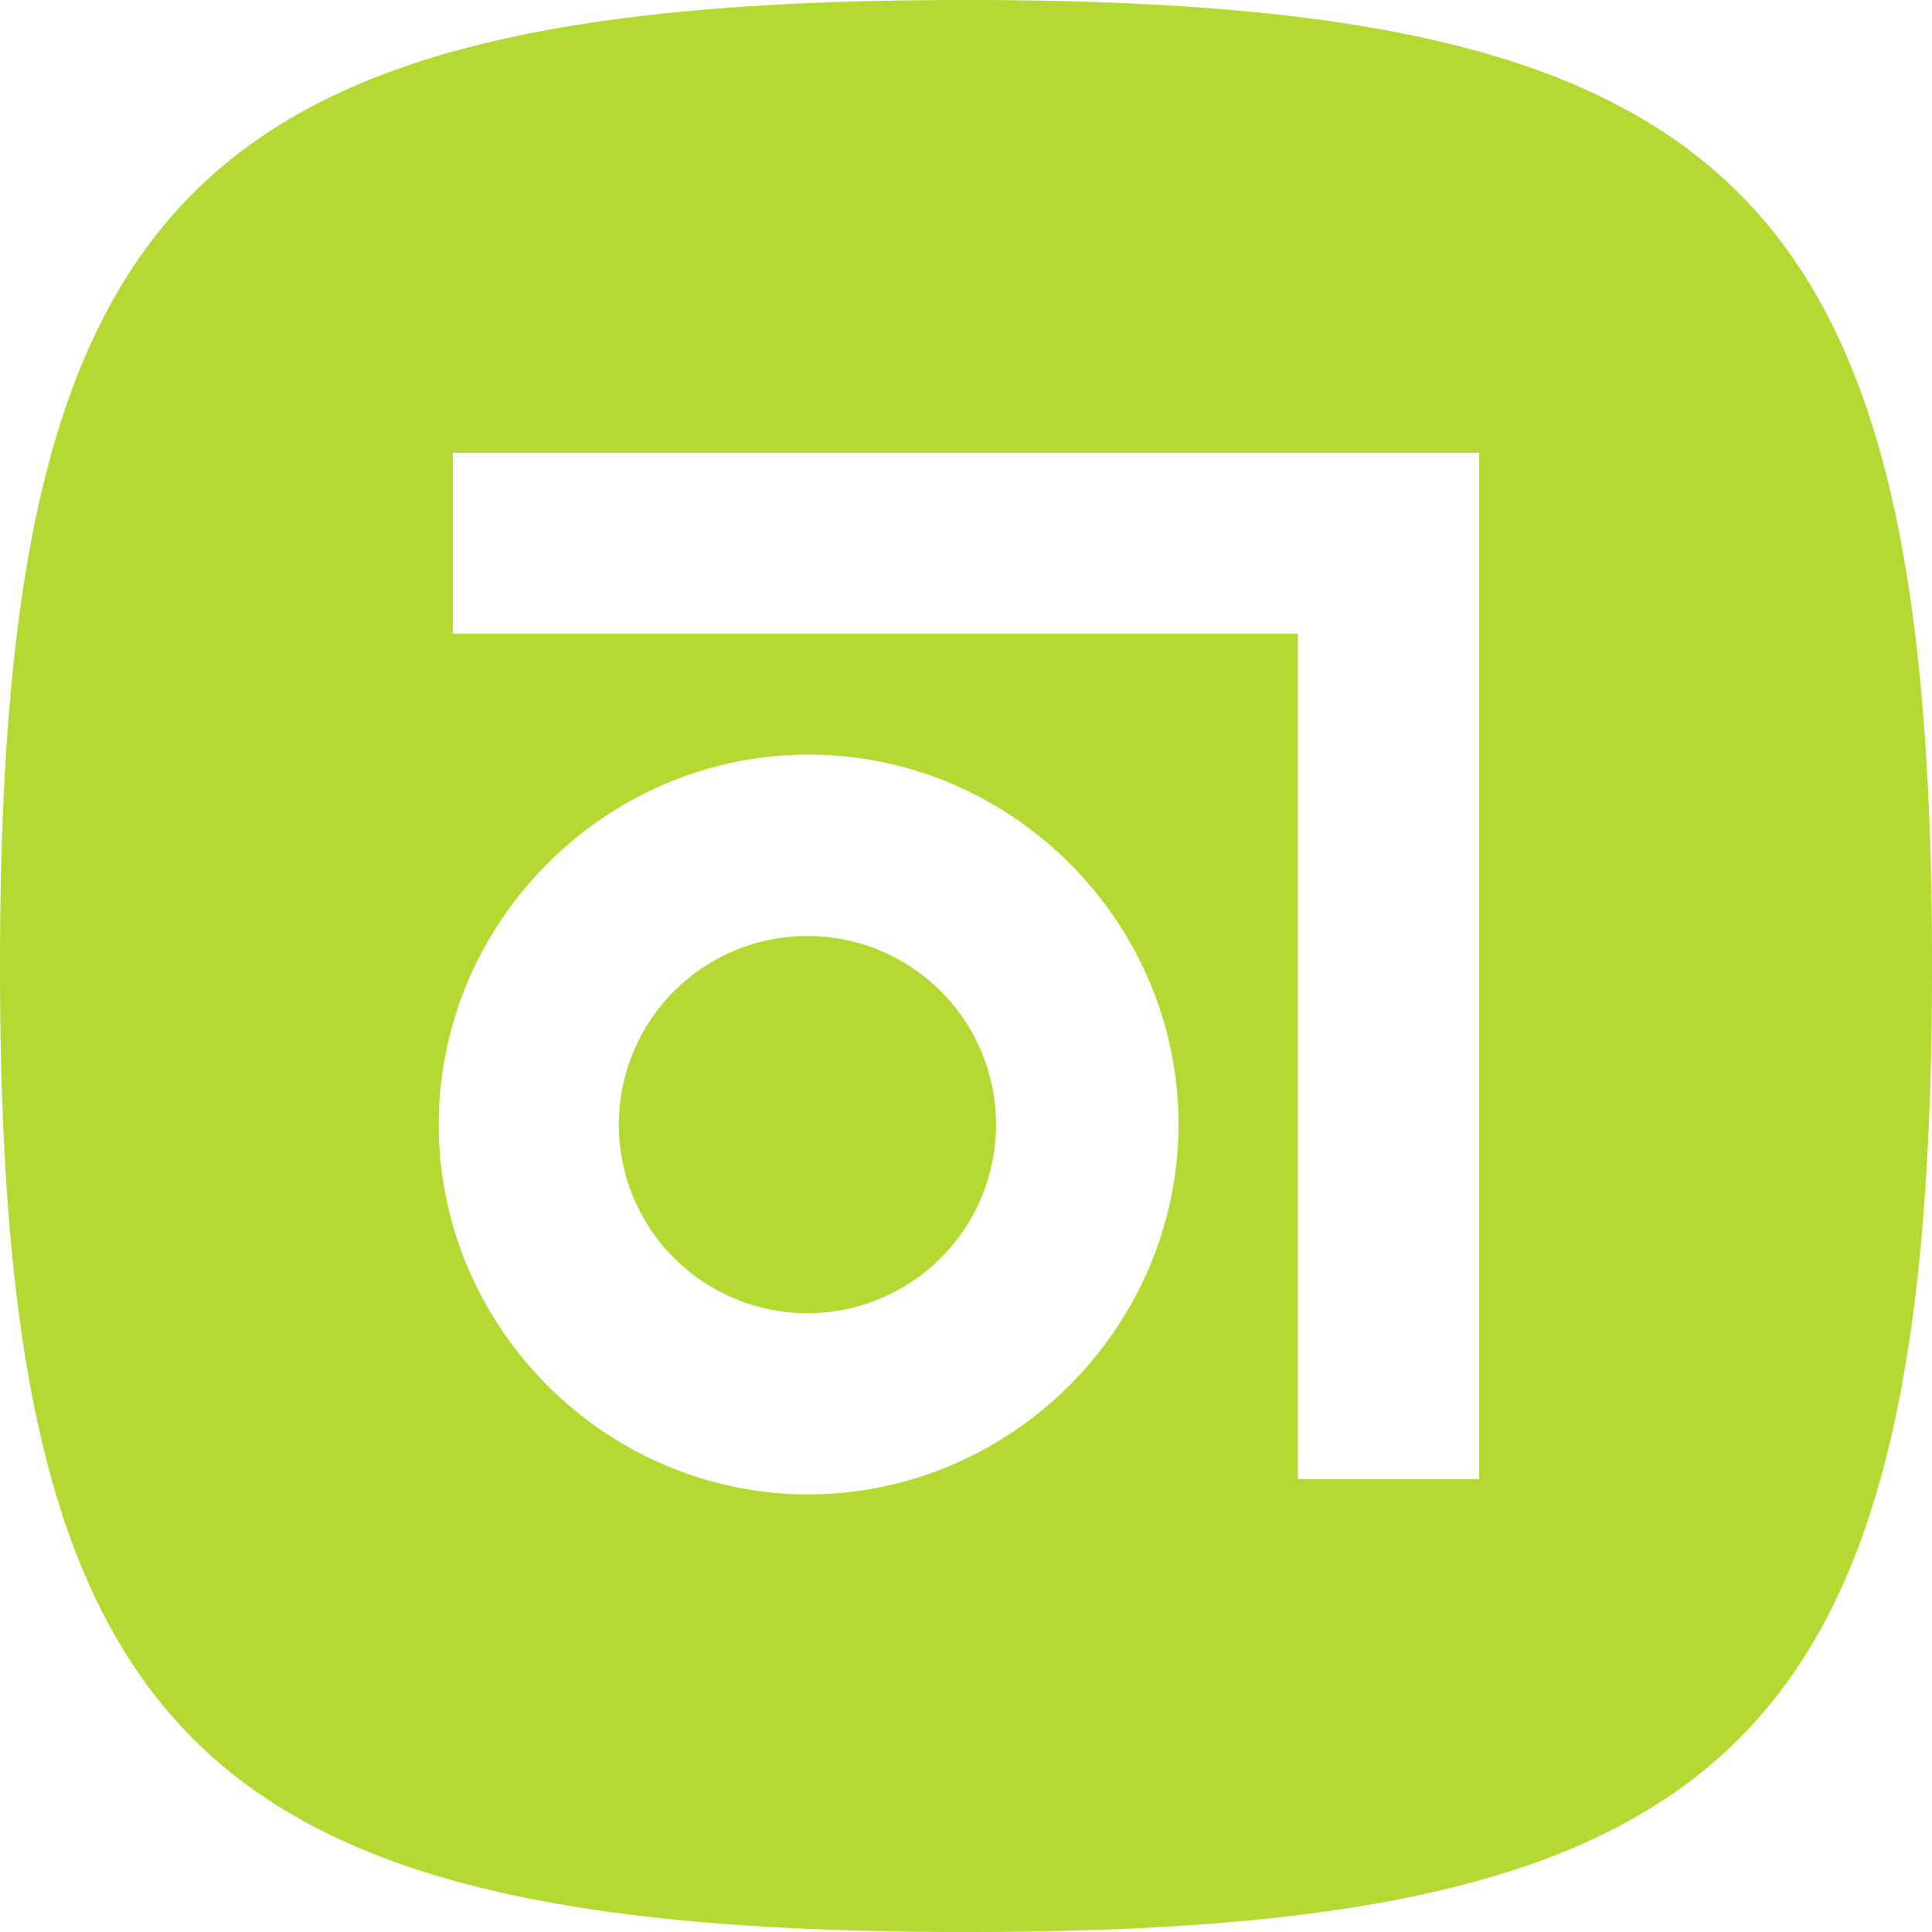
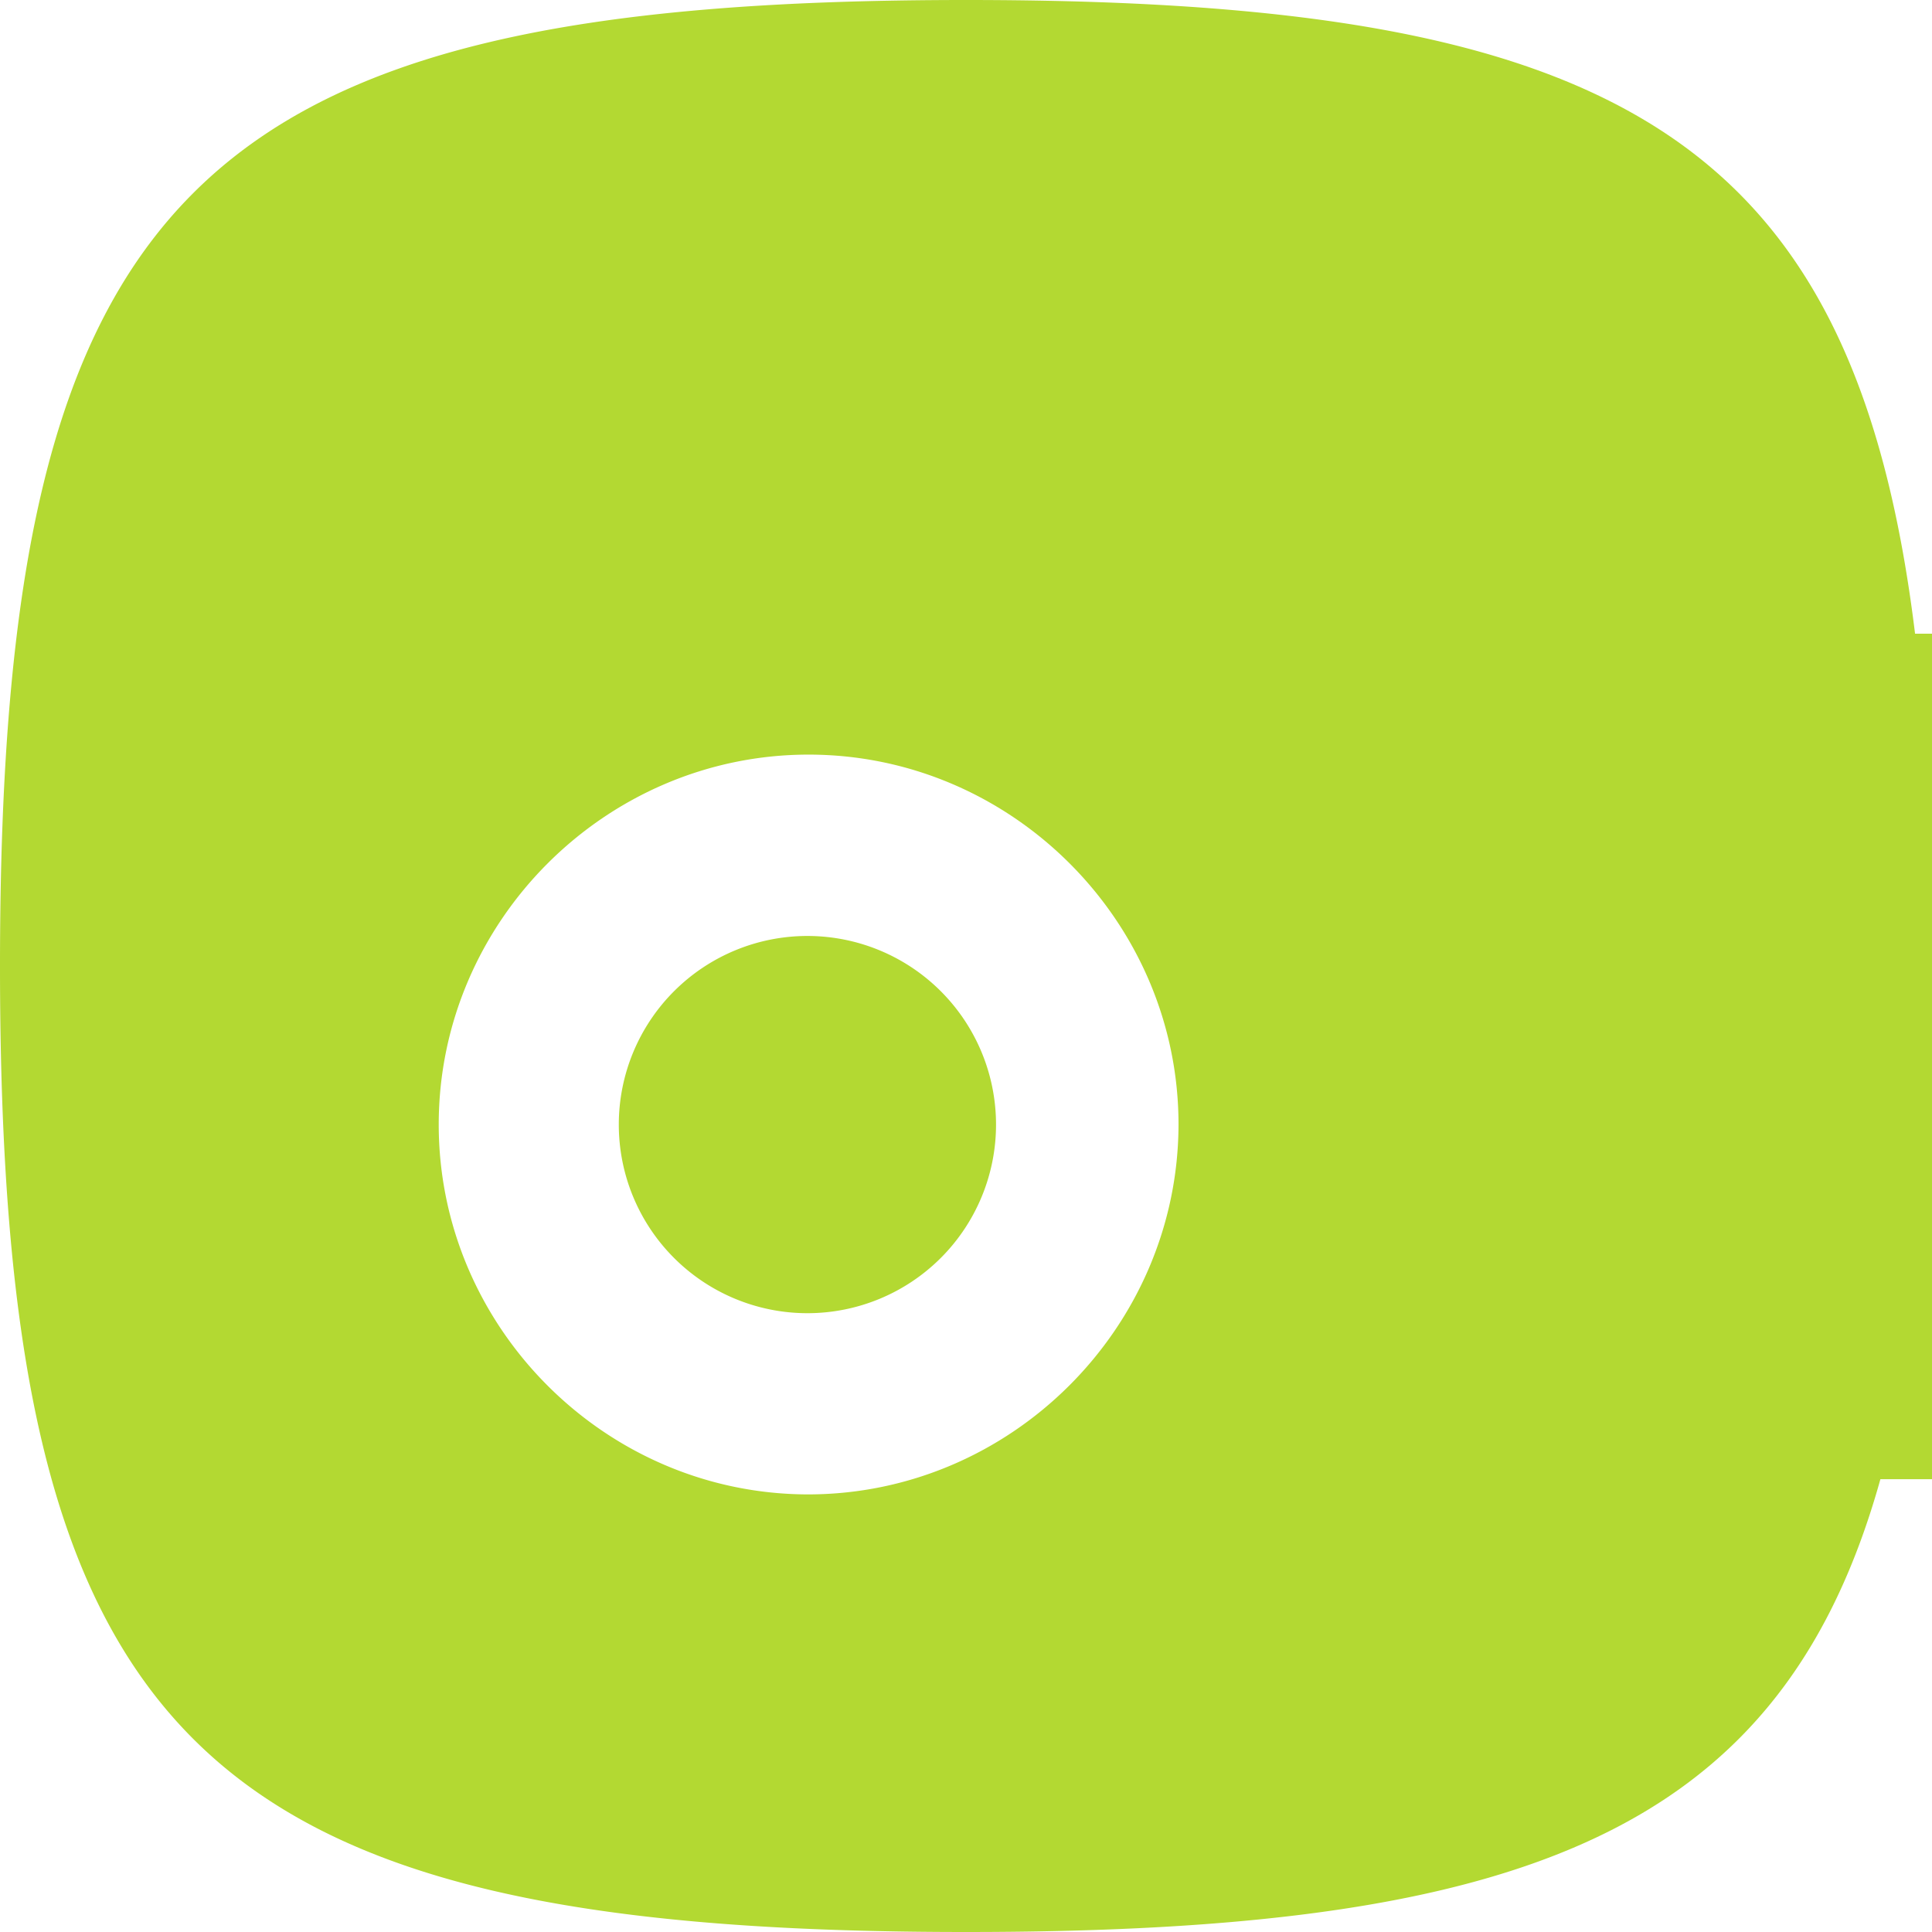
<svg xmlns="http://www.w3.org/2000/svg" role="img" width="32px" height="32px" viewBox="0 0 24 24">
  <title>Abstract</title>
-   <path fill="#b3d932" d="M12 0c9.601 0 12 2.399 12 12 0 9.601-2.399 12-12 12-9.601 0-12-2.399-12-12C0 2.399 2.399 0 12 0zm-1.969 18.564c2.524.003 4.604-2.07 4.609-4.595 0-2.521-2.074-4.595-4.595-4.595S5.45 11.449 5.45 13.969c0 2.516 2.065 4.588 4.581 4.595zm8.344-.189V5.625H5.625v2.247h10.498v10.503h2.252zm-8.344-6.748a2.343 2.343 0 11-.002 4.686 2.343 2.343 0 01.002-4.686z" />
+   <path fill="#b3d932" d="M12 0c9.601 0 12 2.399 12 12 0 9.601-2.399 12-12 12-9.601 0-12-2.399-12-12C0 2.399 2.399 0 12 0zm-1.969 18.564c2.524.003 4.604-2.07 4.609-4.595 0-2.521-2.074-4.595-4.595-4.595S5.45 11.449 5.45 13.969c0 2.516 2.065 4.588 4.581 4.595zm8.344-.189V5.625v2.247h10.498v10.503h2.252zm-8.344-6.748a2.343 2.343 0 11-.002 4.686 2.343 2.343 0 01.002-4.686z" />
</svg>